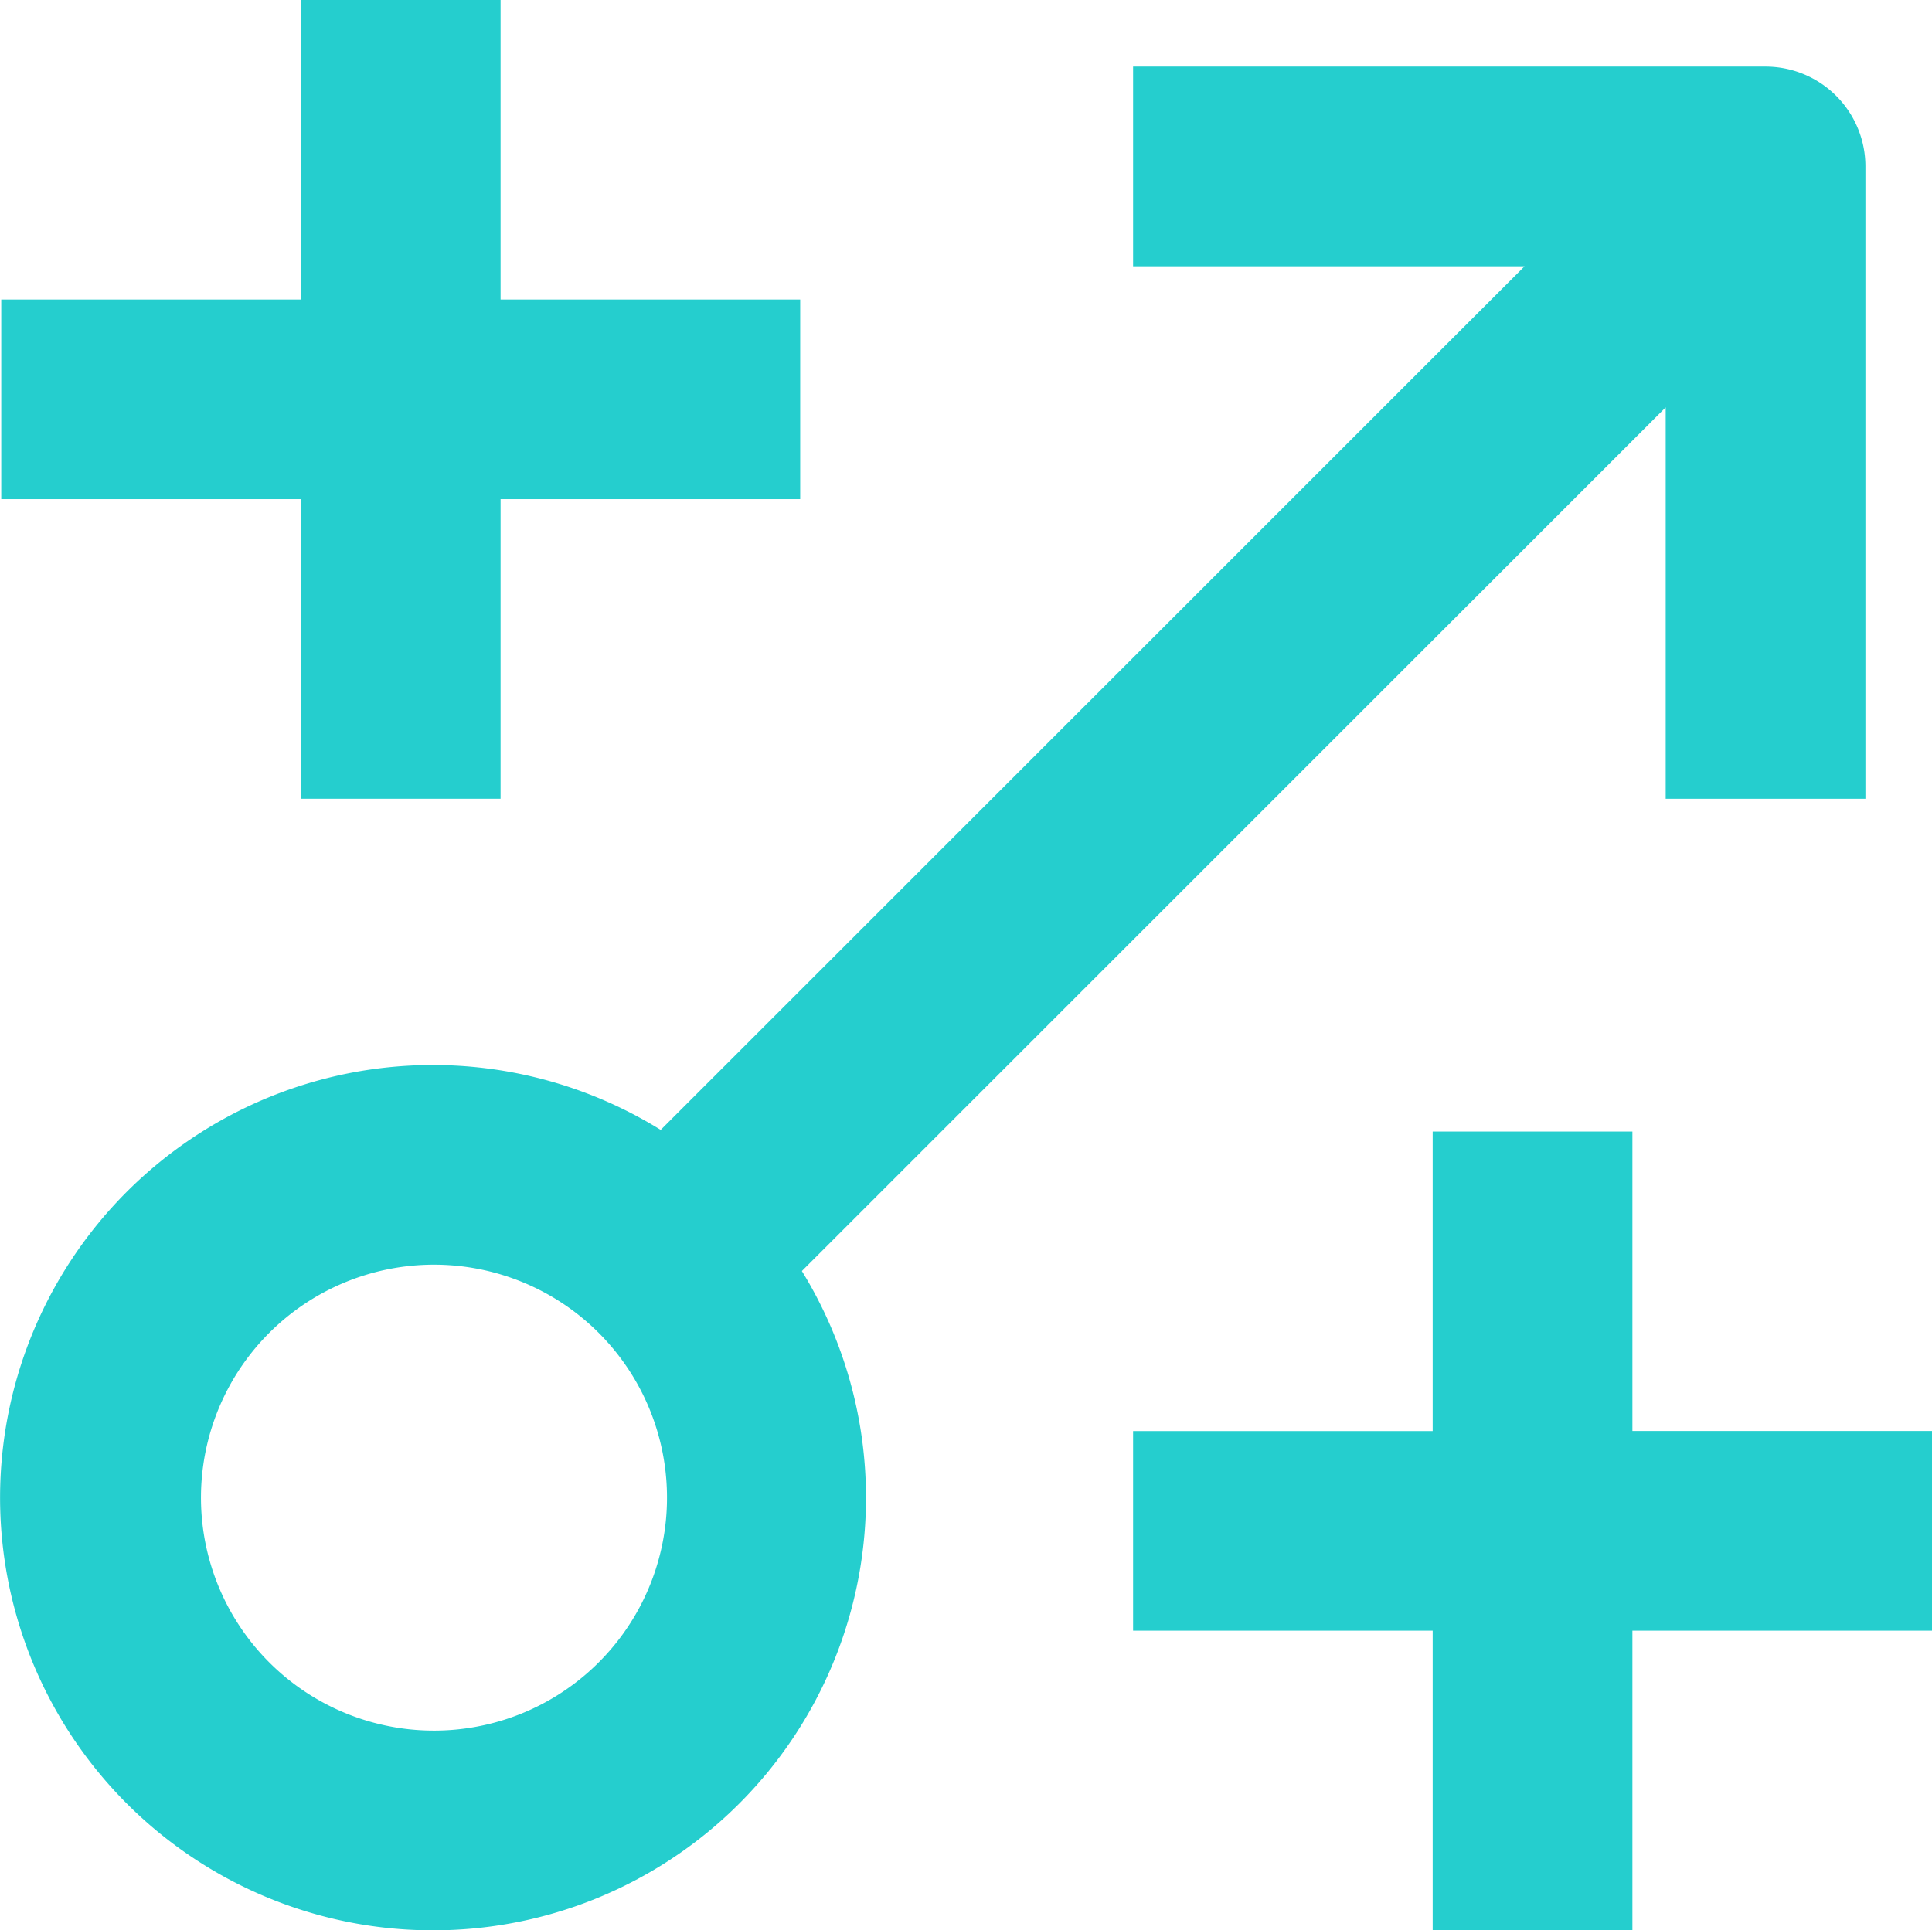
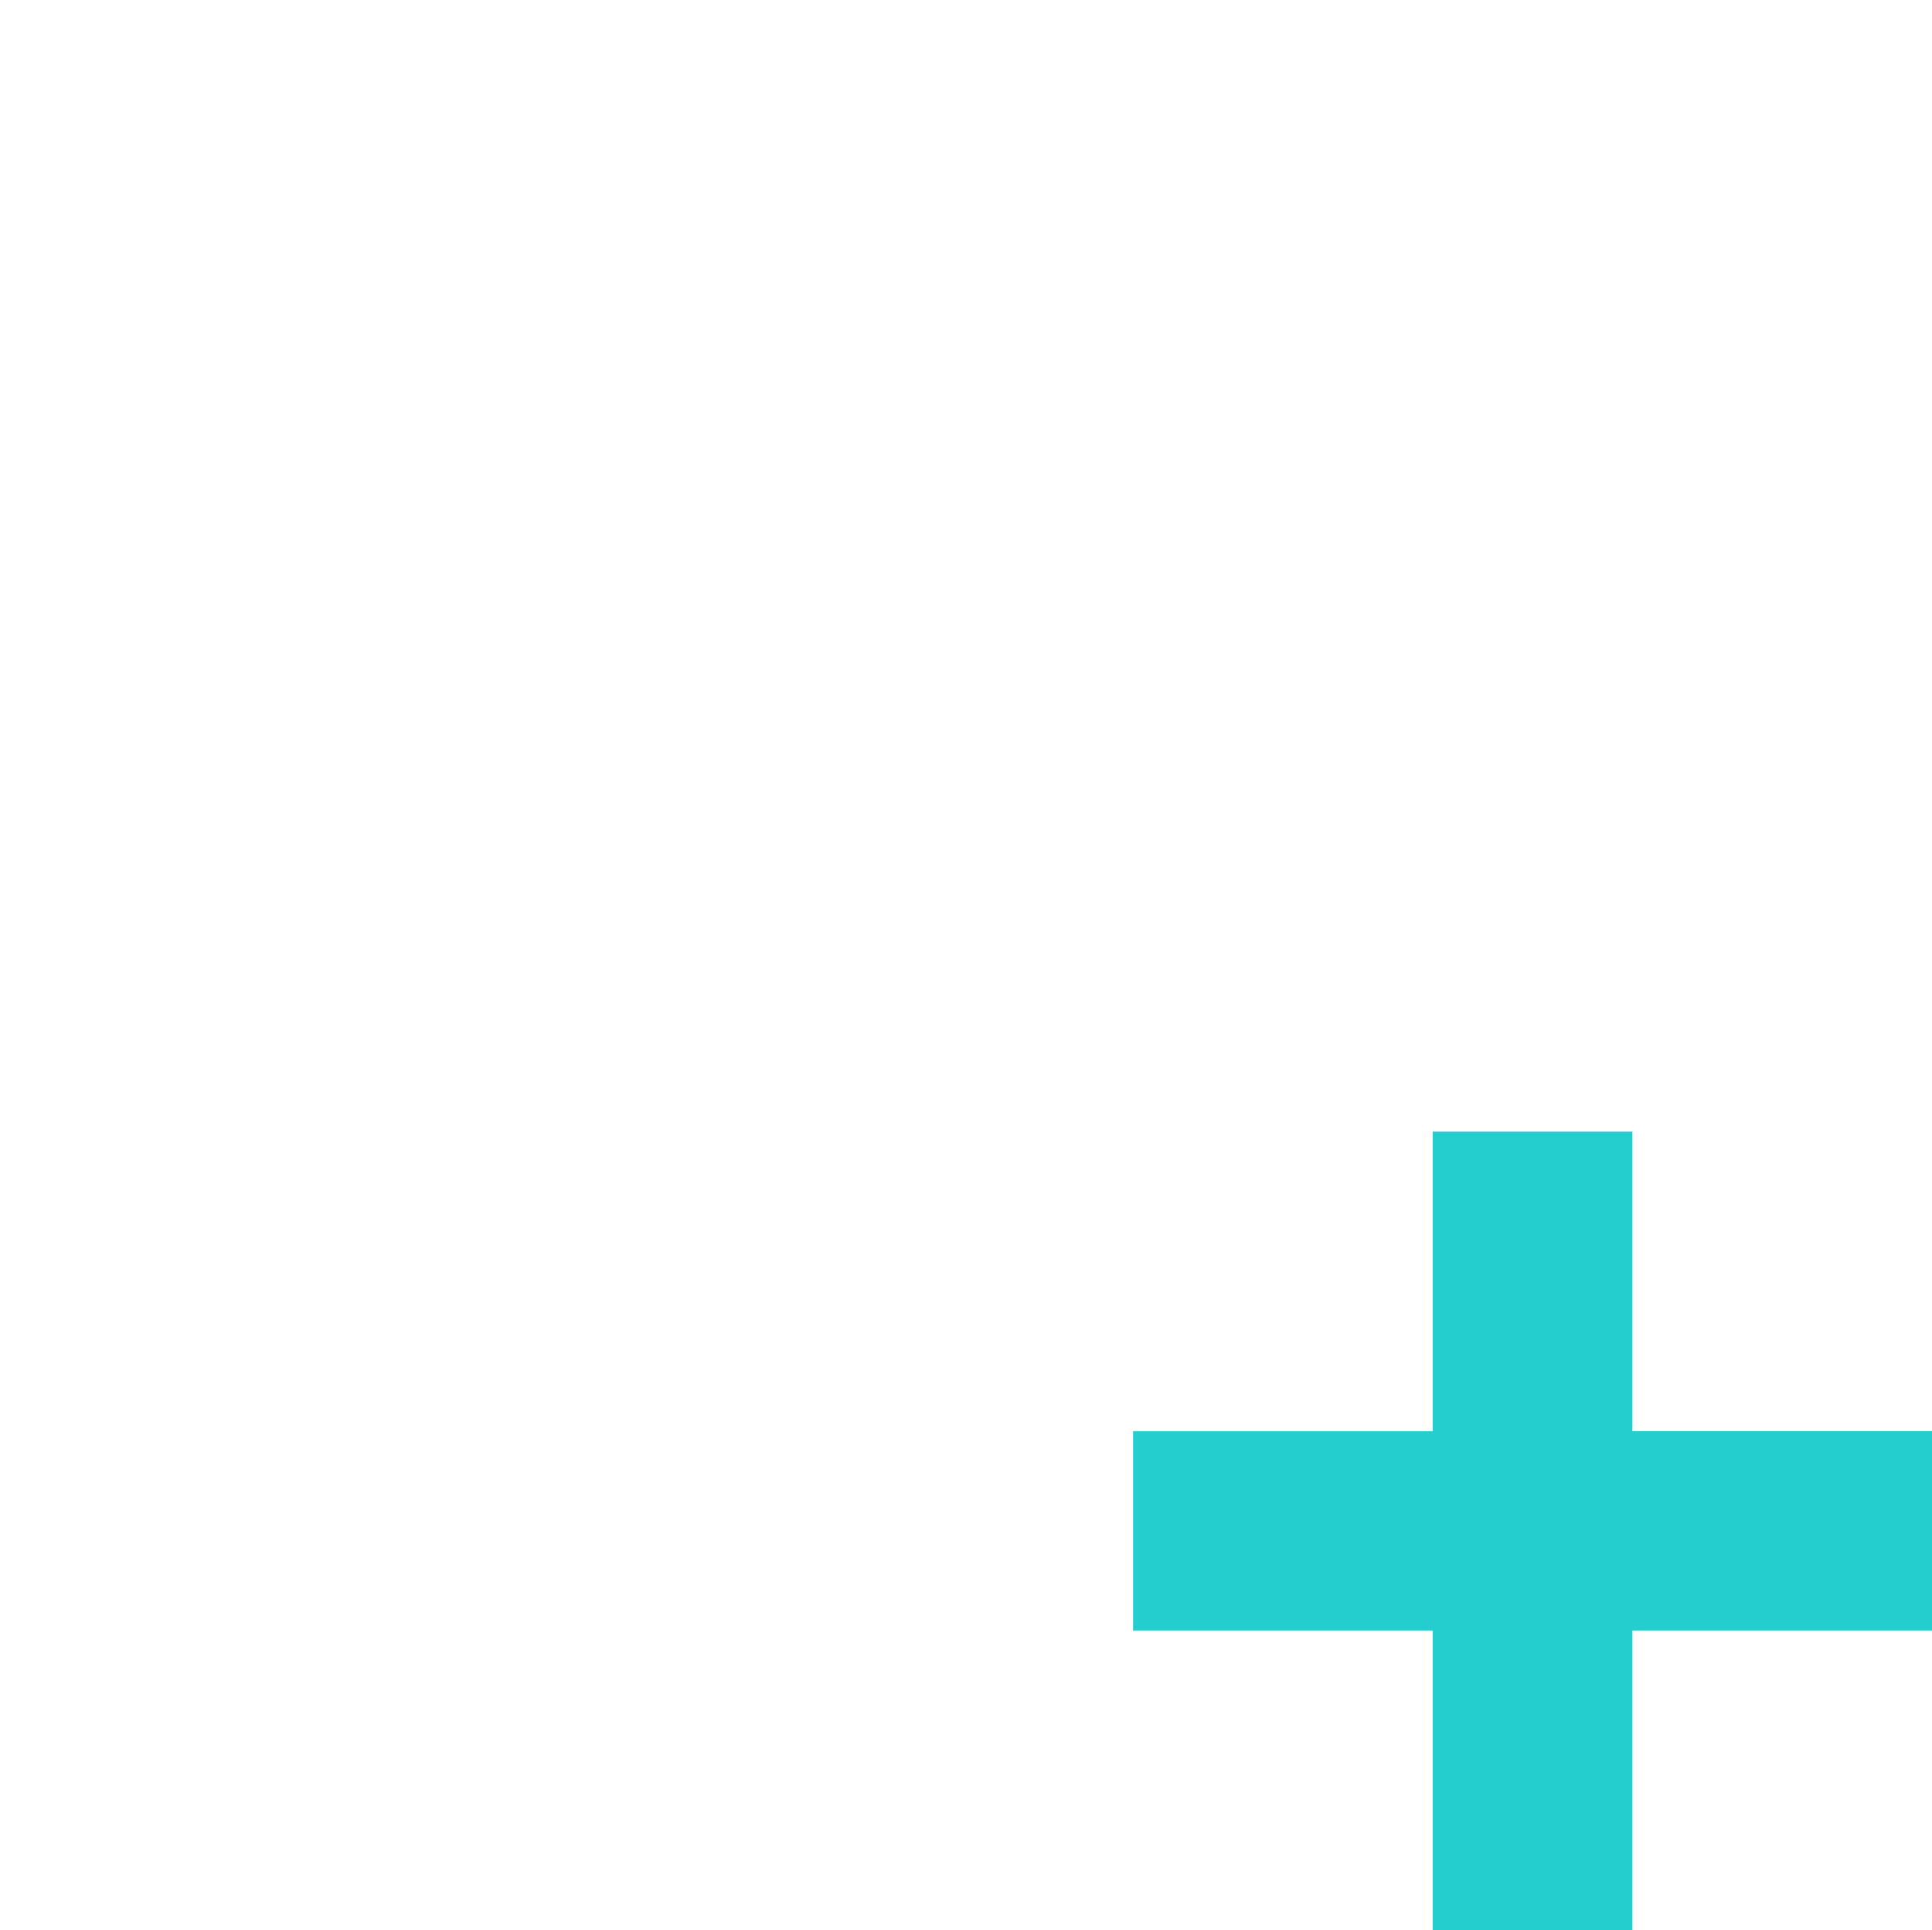
<svg xmlns="http://www.w3.org/2000/svg" id="Group_5078" data-name="Group 5078" width="70.045" height="70" viewBox="0 0 70.045 70">
  <defs>
    <clipPath id="clip-path">
      <rect id="Rectangle_5872" data-name="Rectangle 5872" width="70.045" height="70" fill="#25cece" />
    </clipPath>
  </defs>
-   <path id="Path_7478" data-name="Path 7478" d="M11.312,0V10.862H.45V18.1H11.312V28.966h7.241V18.1H29.416V10.862H18.553V0Z" transform="translate(-0.405 0)" fill="#25cece" />
  <path id="Path_7479" data-name="Path 7479" d="M419.312,408v10.862H408.45V426.1h10.862v10.862h7.241V426.1h10.862v-7.241H426.553V408Z" transform="translate(-367.37 -366.966)" fill="#25cece" />
  <g id="Group_5036" data-name="Group 5036">
    <g id="Group_5035" data-name="Group 5035" clip-path="url(#clip-path)">
-       <path id="Path_7480" data-name="Path 7480" d="M15.735,91.584A15.69,15.69,0,0,0,29.072,67.676L60.39,36.357V50.55h7.241V27.619A3.62,3.62,0,0,0,64.011,24H41.08v7.241H55.273L23.954,62.558a15.689,15.689,0,1,0-8.218,29.026Zm0-24.138a8.448,8.448,0,1,1-5.974,2.474,8.45,8.45,0,0,1,5.974-2.474" transform="translate(0 -21.584)" fill="#25cece" />
-     </g>
+       </g>
  </g>
</svg>